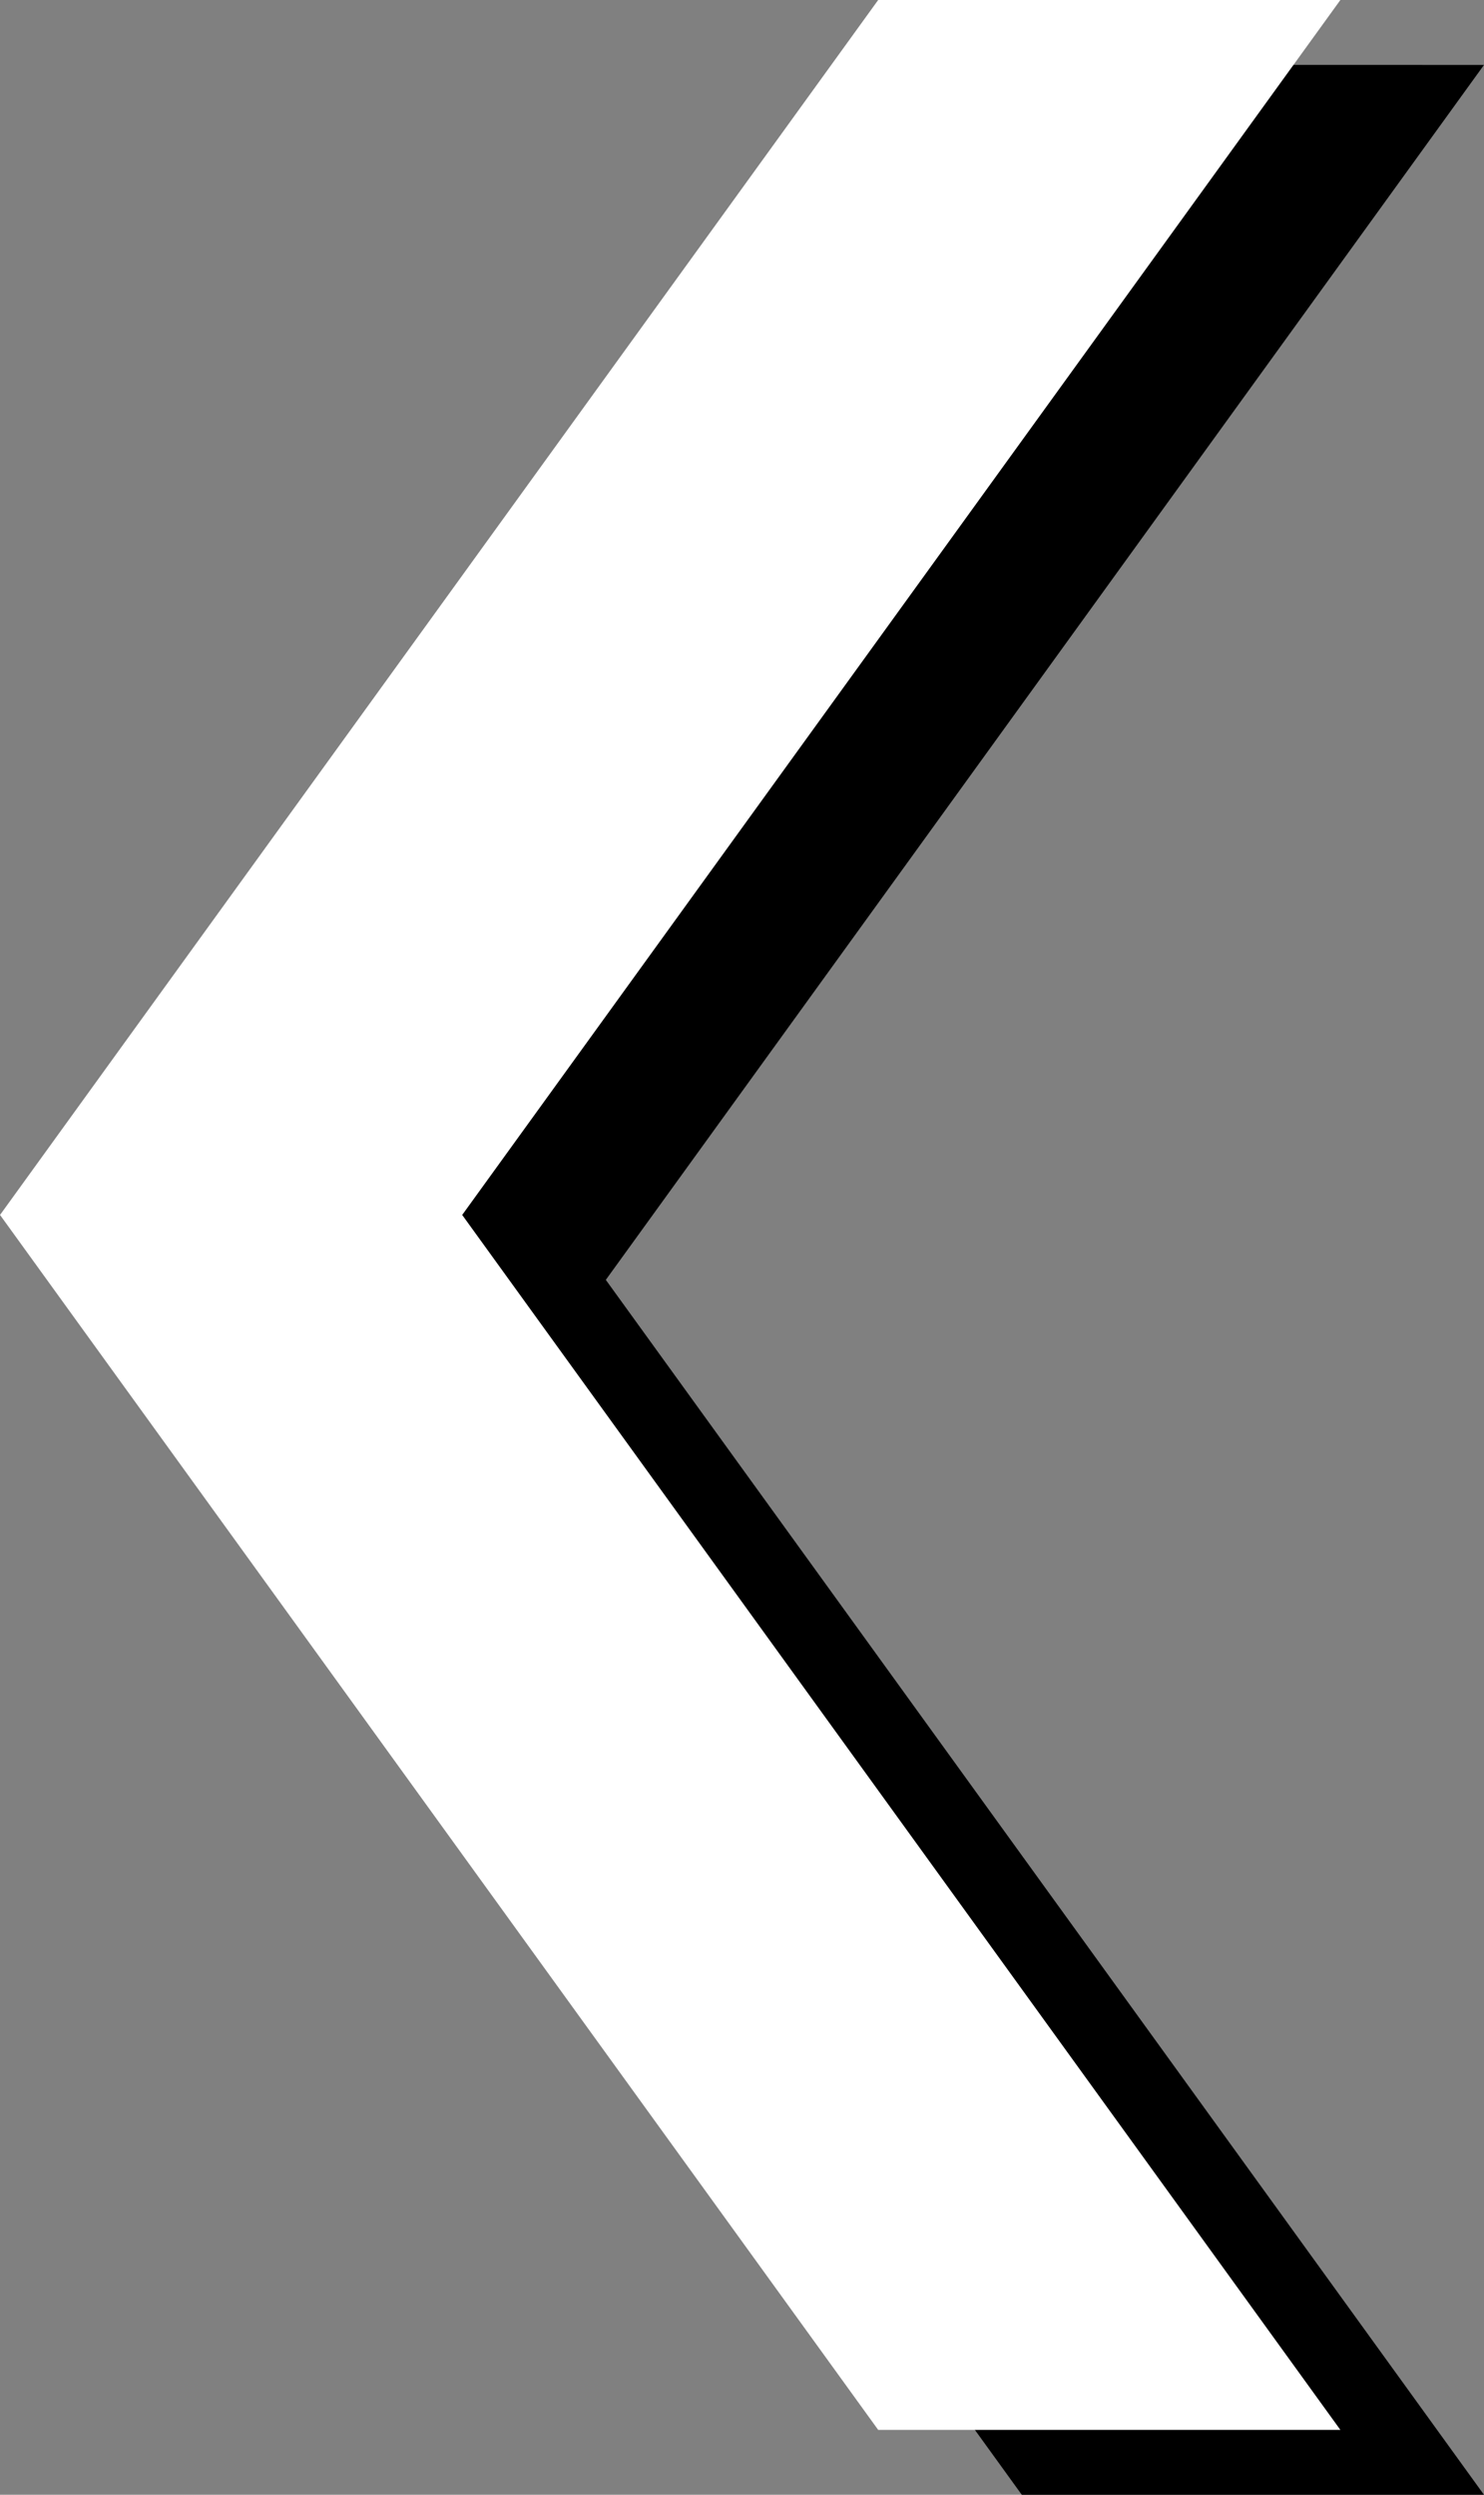
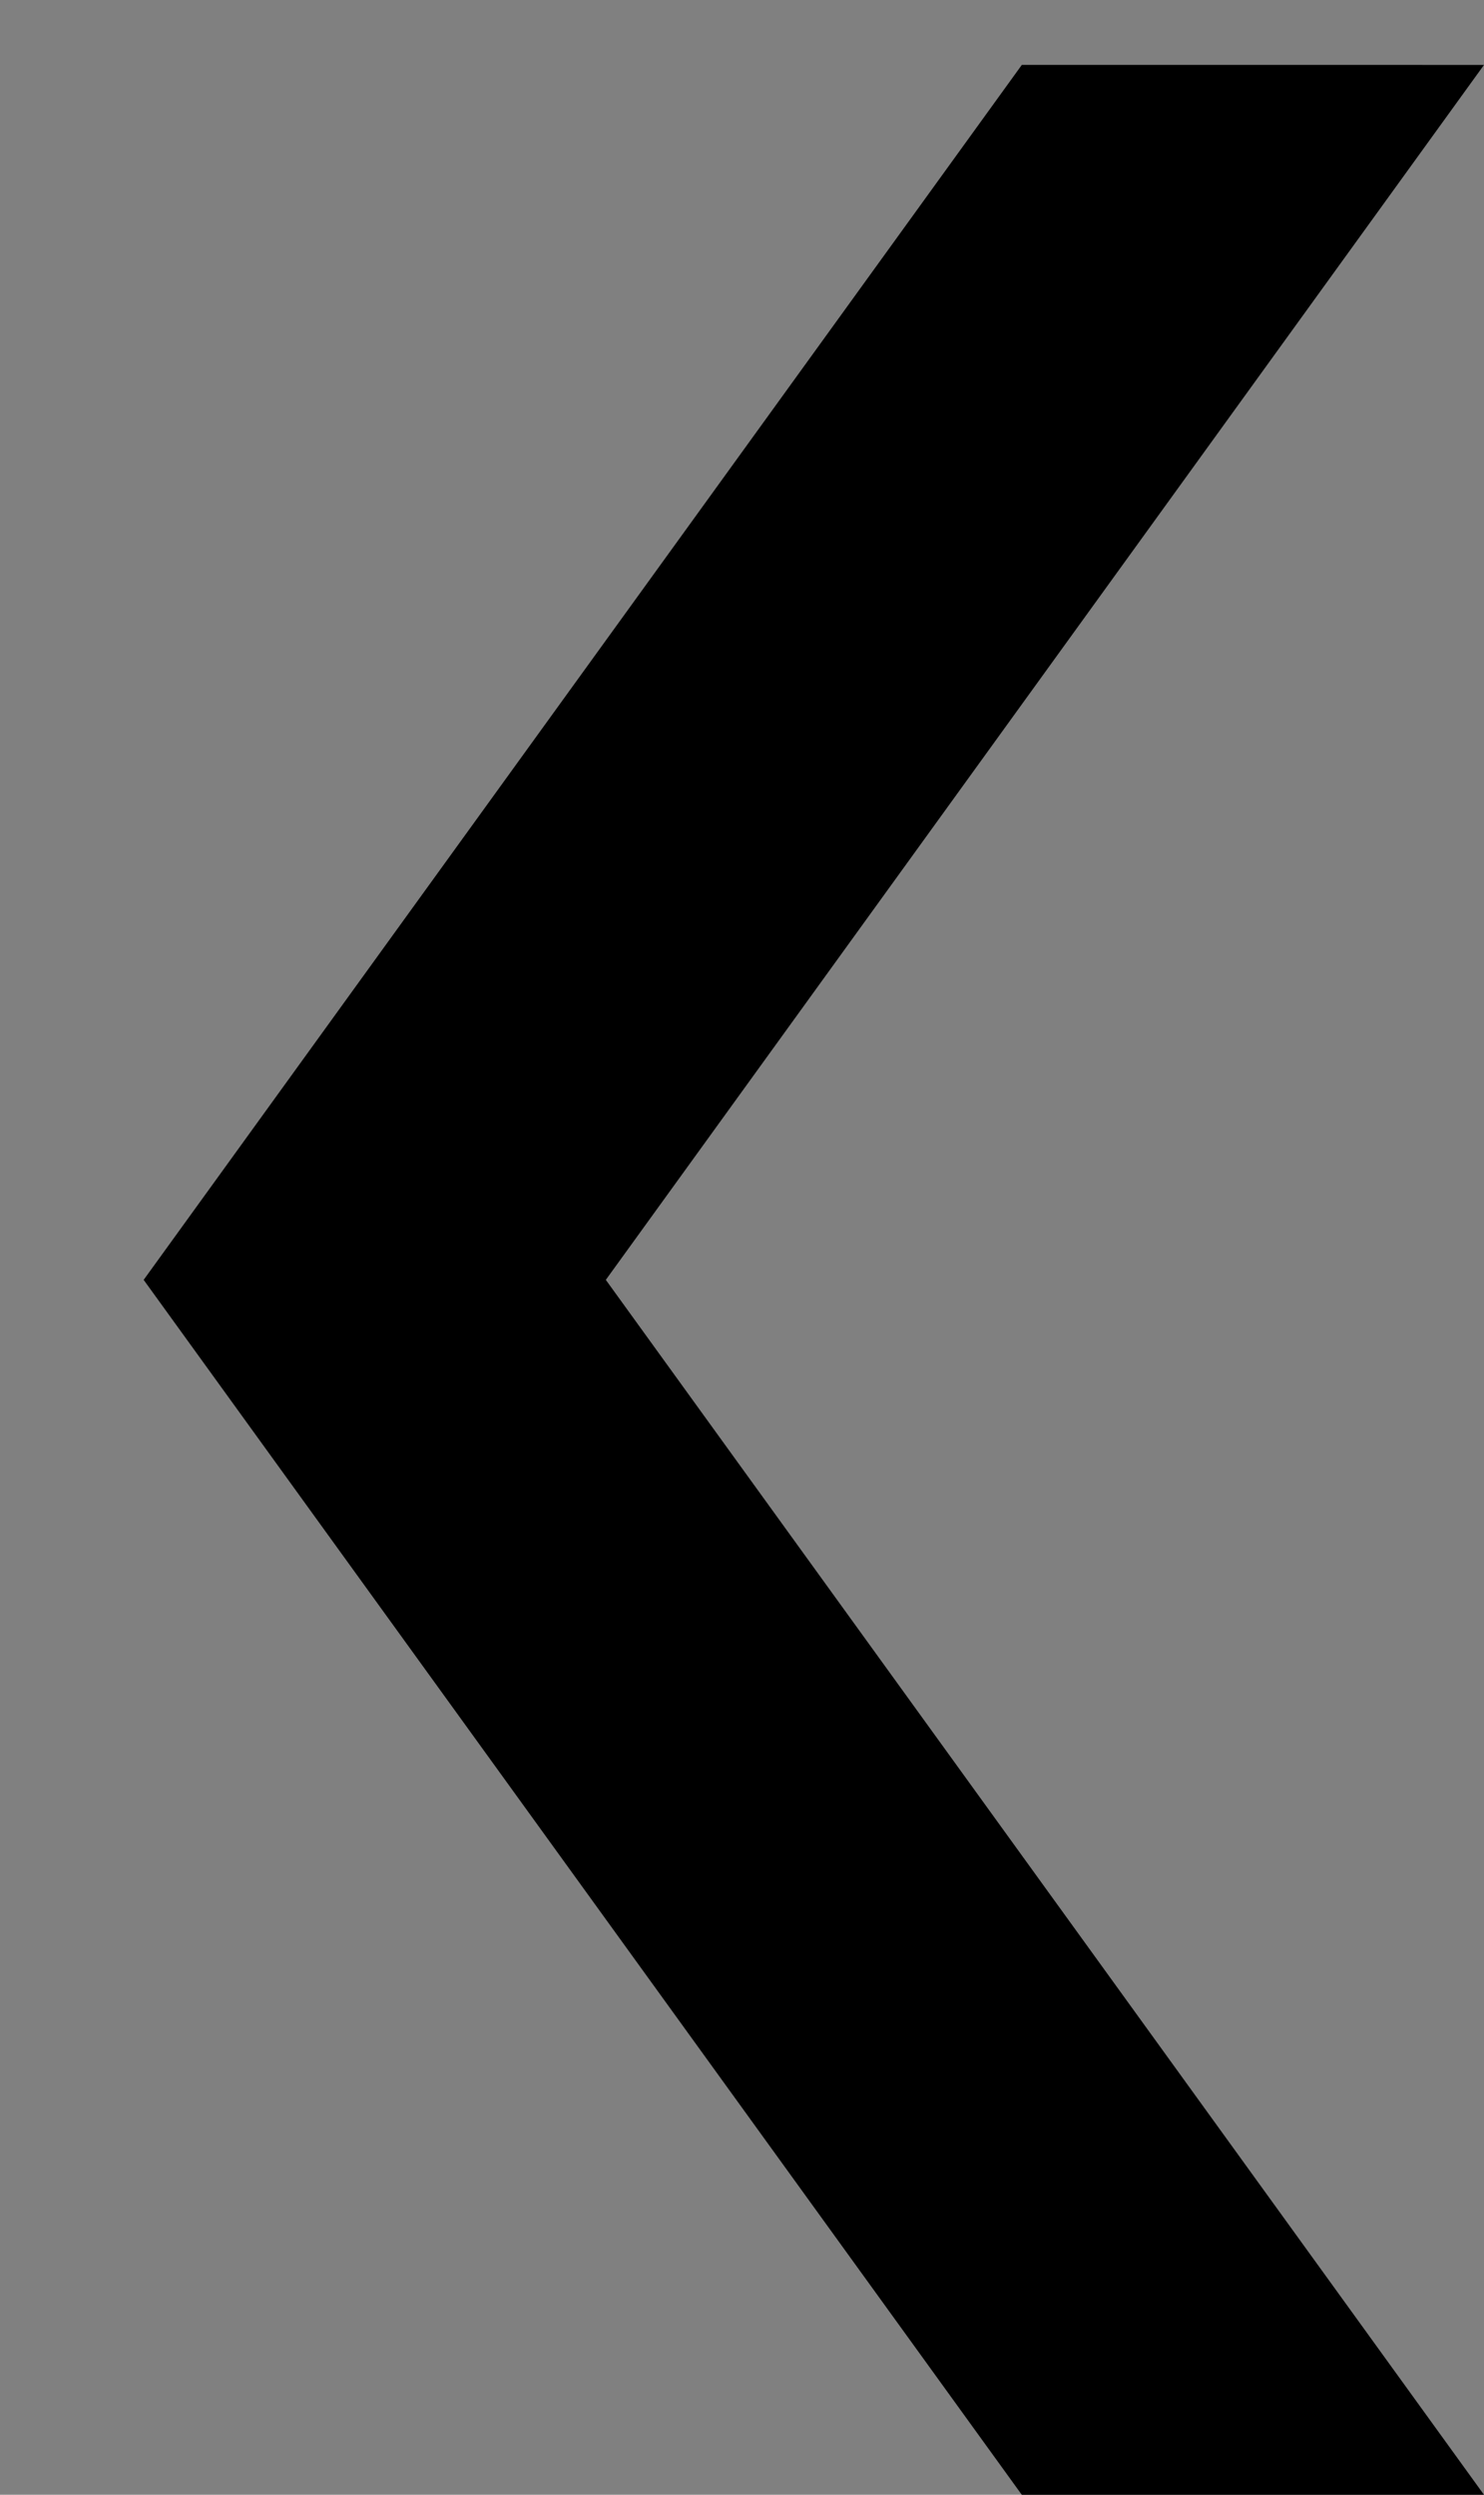
<svg xmlns="http://www.w3.org/2000/svg" width="41.878" height="70.399" viewBox="0 0 41.878 70.399">
  <rect x="0" y="0" width="41.878" height="70.399" fill="#808080" stroke="none" />
  <g id="Group_21" data-name="Group 21" transform="translate(4349.847 7979.365) rotate(180)">
    <g id="šipka_bila" transform="translate(4307.969 7908.965)">
      <path id="Path_24" data-name="Path 24" d="M284.09,40.84h13.043l24.781,34.284-24.781,34.284H284.09l24.782-34.284Z" transform="translate(-284.09 -40.84)" />
    </g>
    <g id="šipka_bila-2" data-name="šipka_bila" transform="translate(4312.022 7910.797)">
-       <path id="Path_24-2" data-name="Path 24" d="M284.09,40.84h13.043l24.781,34.284-24.781,34.284H284.09l24.782-34.284Z" transform="translate(-284.09 -40.84)" fill="#fff" />
-     </g>
+       </g>
  </g>
</svg>